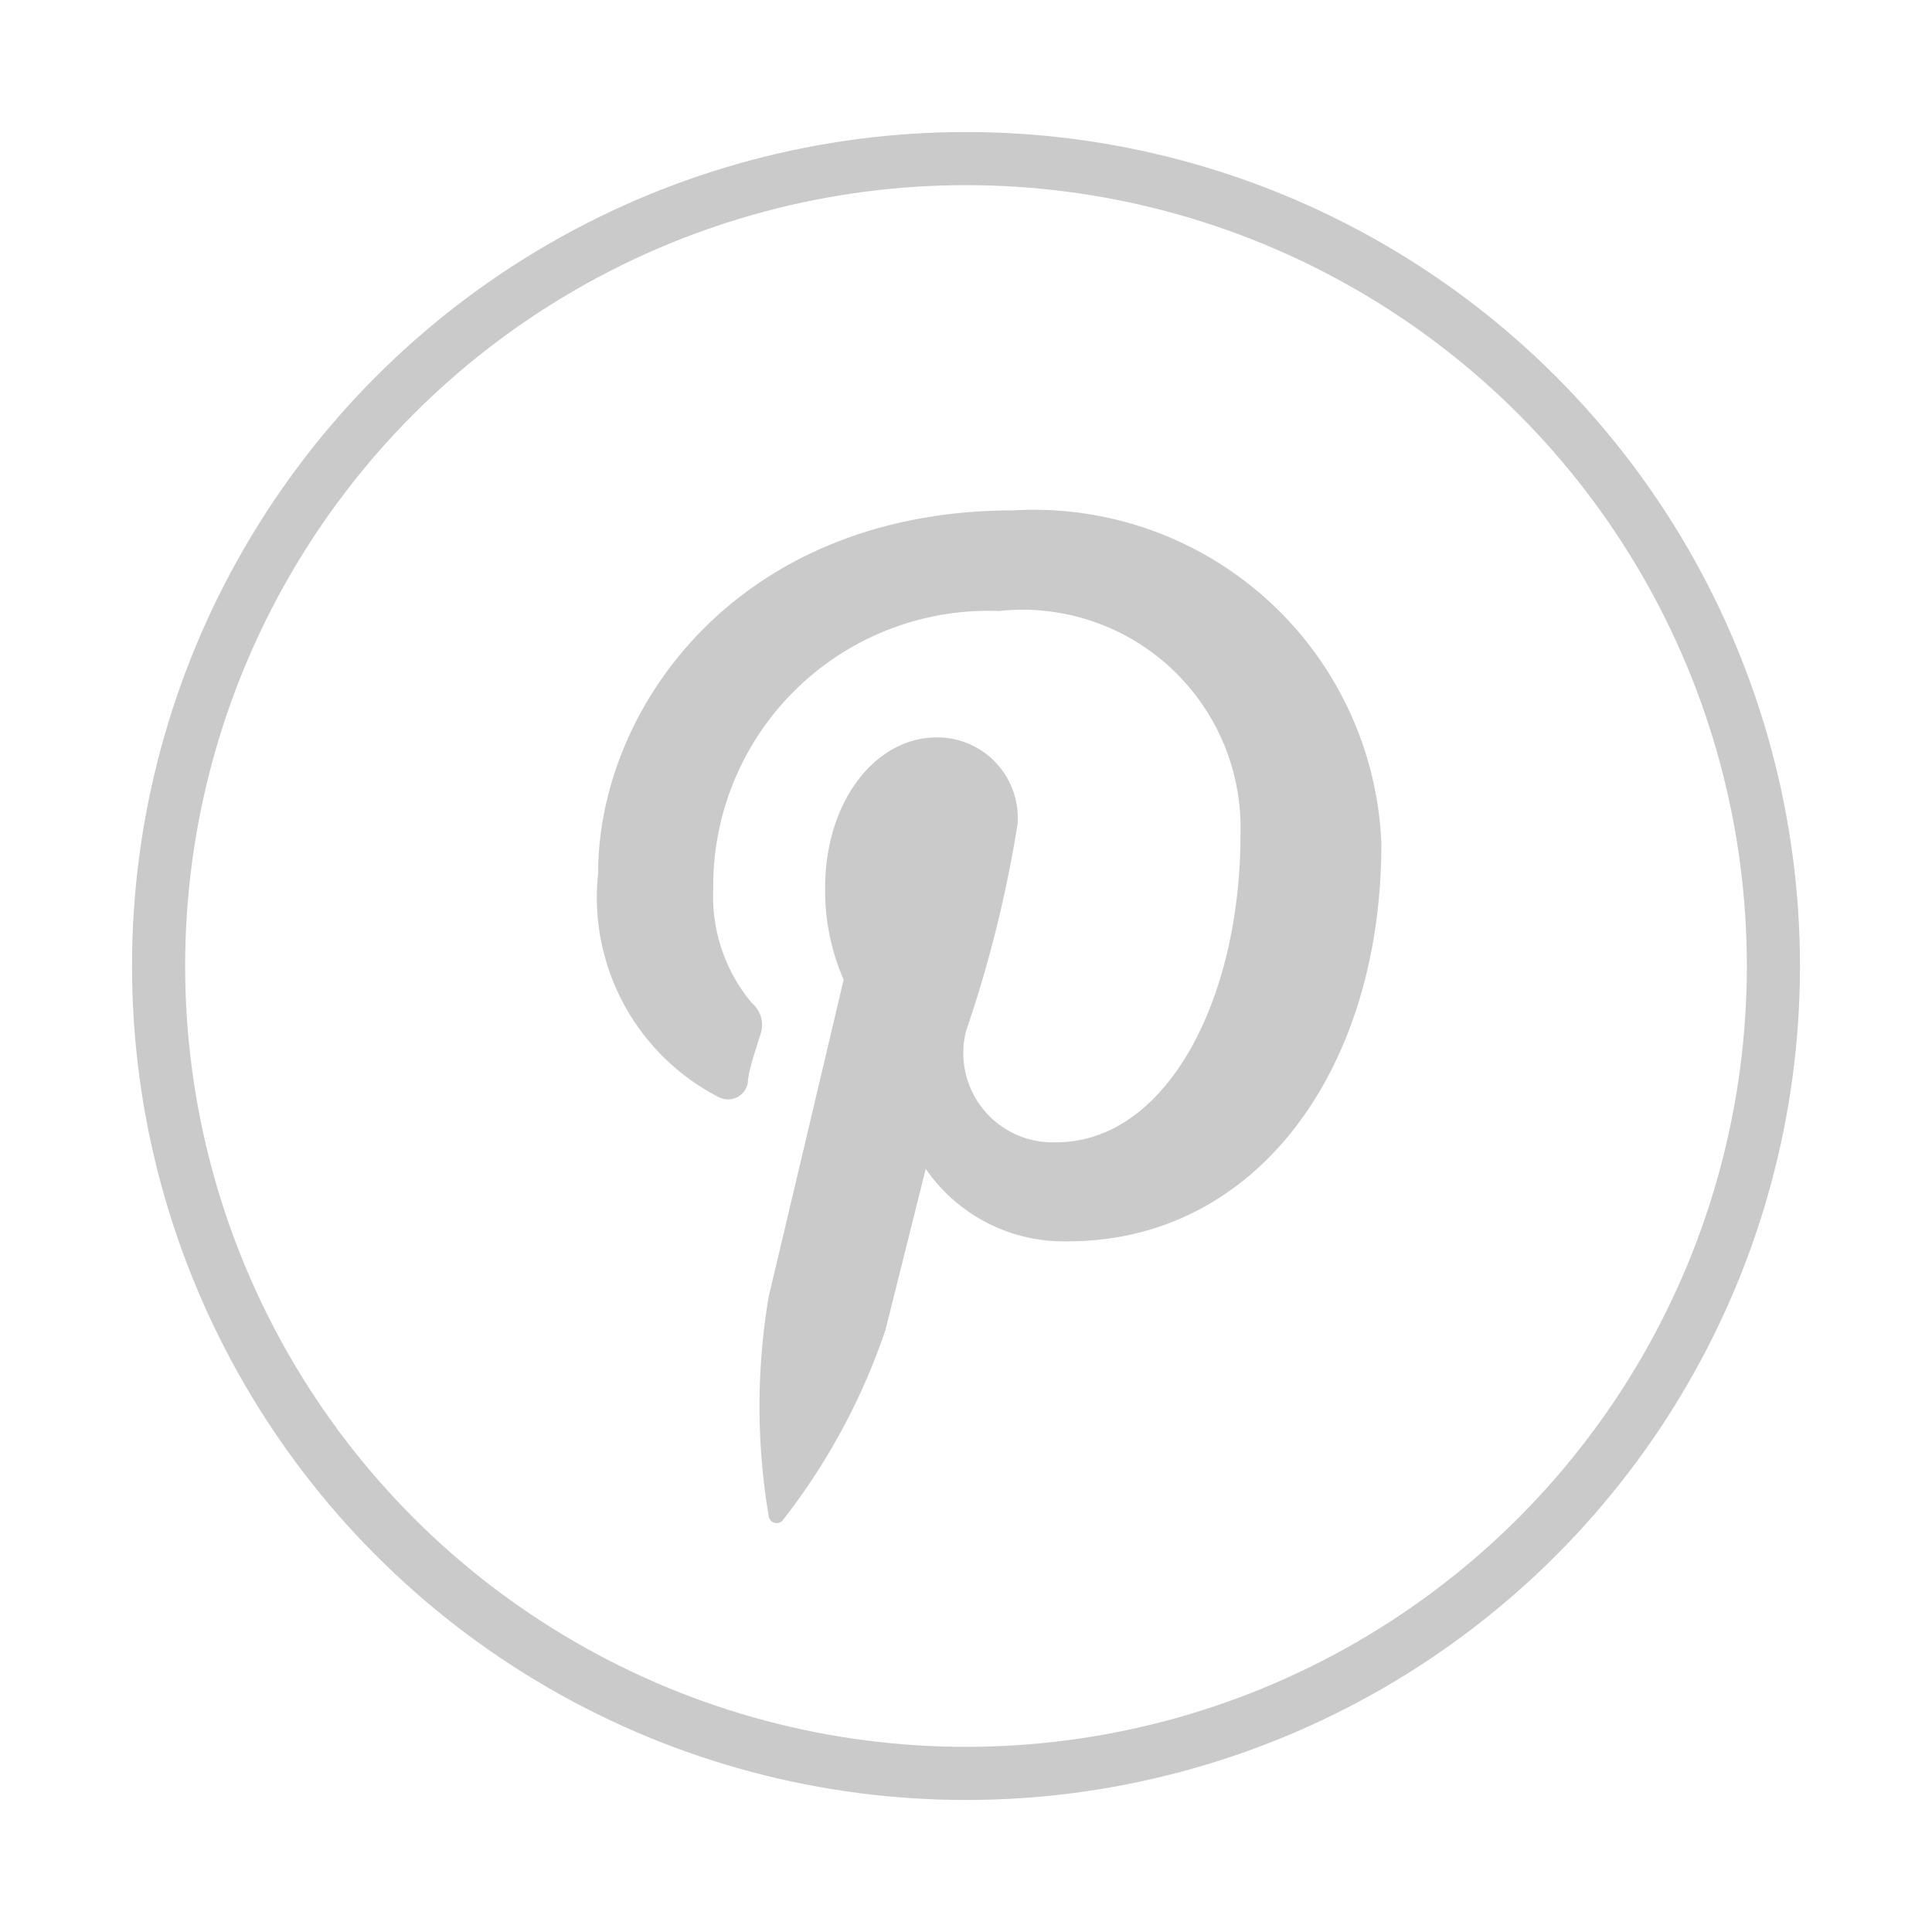
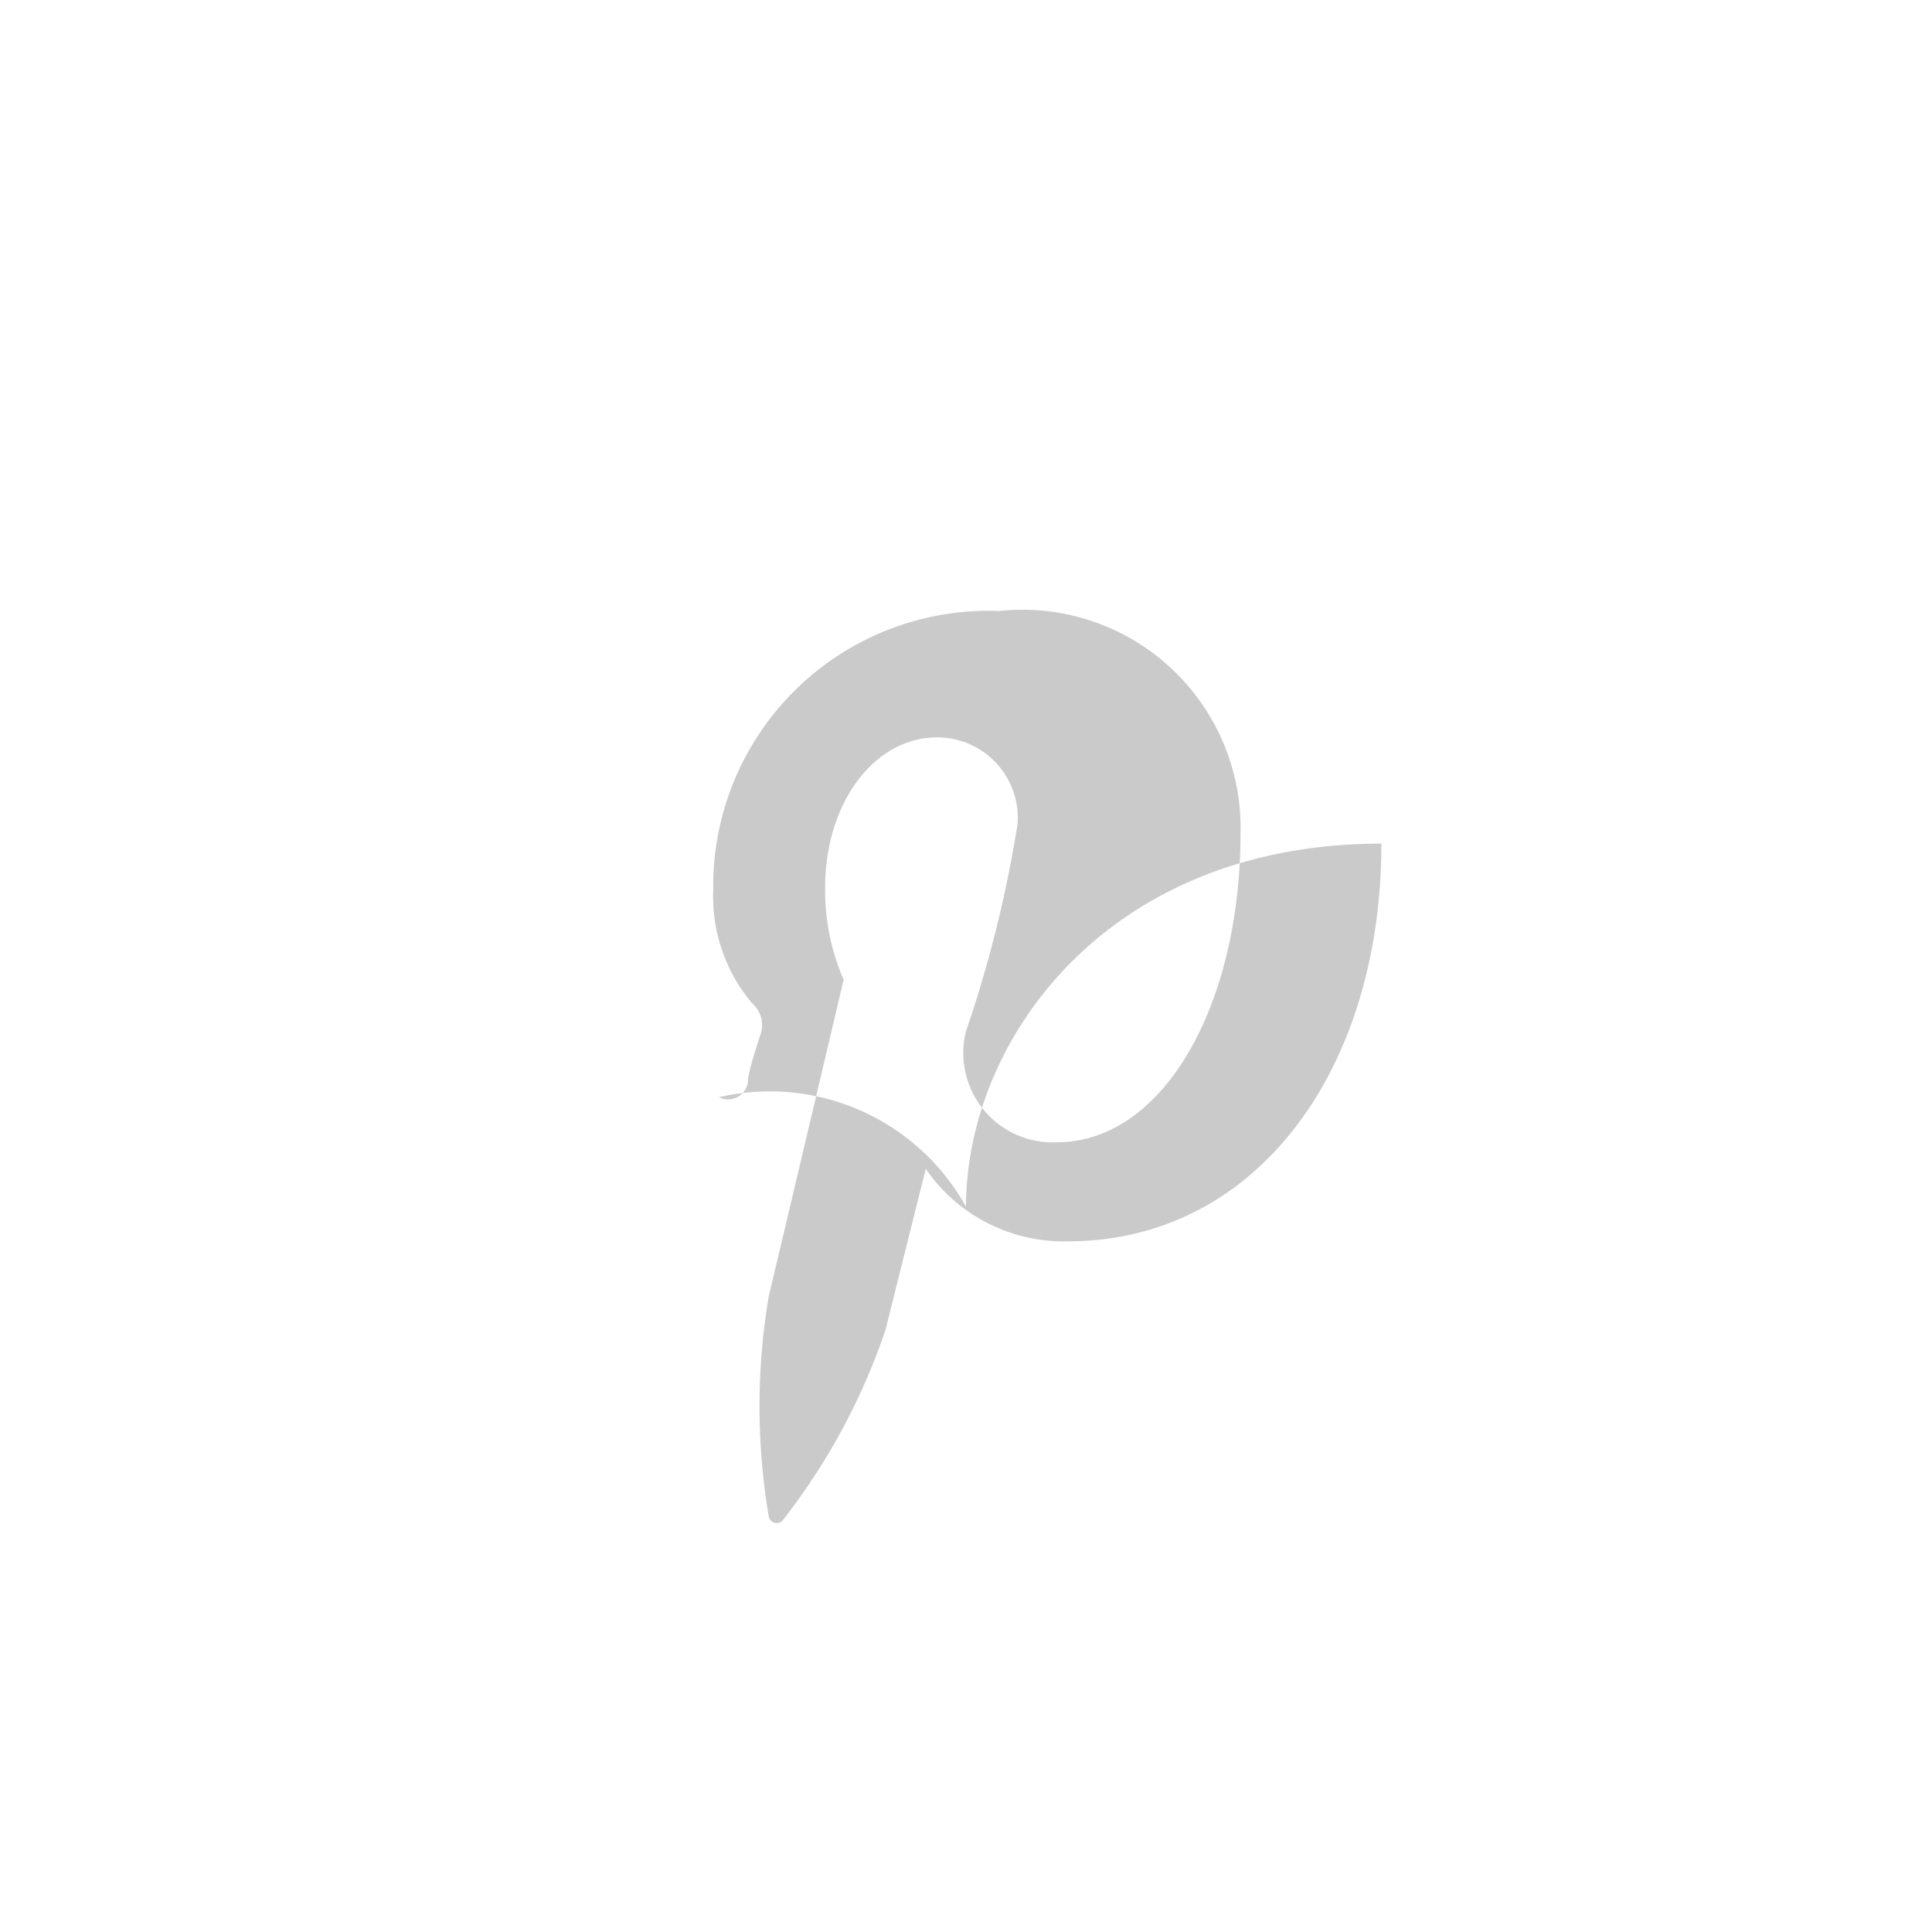
<svg xmlns="http://www.w3.org/2000/svg" id="Camada_1" data-name="Camada 1" viewBox="0 0 24 24">
  <defs>
    <style>.cls-1{fill:none;stroke:#cacaca;stroke-miterlimit:10;stroke-width:0.66px;}.cls-2{fill:#cacaca;}</style>
  </defs>
  <title>24px</title>
-   <circle class="cls-1" cx="12" cy="12" r="10.03" />
-   <path class="cls-2" d="M8.93,13.63a.25.25,0,0,0,.36-.18c0-.13.11-.45.15-.58a.36.36,0,0,0-.1-.41,2.06,2.06,0,0,1-.48-1.41,3.42,3.42,0,0,1,3.55-3.46,2.71,2.71,0,0,1,3,2.77c0,2.08-.93,3.83-2.29,3.83A1.11,1.11,0,0,1,12,12.81a15.43,15.43,0,0,0,.64-2.57,1,1,0,0,0-1-1.08c-.77,0-1.39.8-1.39,1.87a2.77,2.77,0,0,0,.23,1.14s-.79,3.35-.93,3.93a8.21,8.21,0,0,0,0,2.74.1.1,0,0,0,.17.05A8,8,0,0,0,11,16.52l.5-2a2.08,2.08,0,0,0,1.77.9c2.32,0,3.89-2.11,3.89-4.94a4.32,4.32,0,0,0-4.57-4.14c-3.43,0-5.16,2.46-5.16,4.51A2.79,2.79,0,0,0,8.93,13.63Z" />
+   <path class="cls-2" d="M8.93,13.63a.25.25,0,0,0,.36-.18c0-.13.11-.45.15-.58a.36.36,0,0,0-.1-.41,2.06,2.06,0,0,1-.48-1.41,3.42,3.42,0,0,1,3.55-3.46,2.71,2.71,0,0,1,3,2.77c0,2.08-.93,3.83-2.29,3.83A1.11,1.11,0,0,1,12,12.81a15.43,15.43,0,0,0,.64-2.57,1,1,0,0,0-1-1.08c-.77,0-1.39.8-1.39,1.87a2.77,2.77,0,0,0,.23,1.14s-.79,3.35-.93,3.93a8.21,8.21,0,0,0,0,2.74.1.1,0,0,0,.17.05A8,8,0,0,0,11,16.52l.5-2a2.08,2.08,0,0,0,1.77.9c2.32,0,3.89-2.11,3.89-4.94c-3.43,0-5.16,2.46-5.16,4.51A2.79,2.79,0,0,0,8.93,13.63Z" />
</svg>